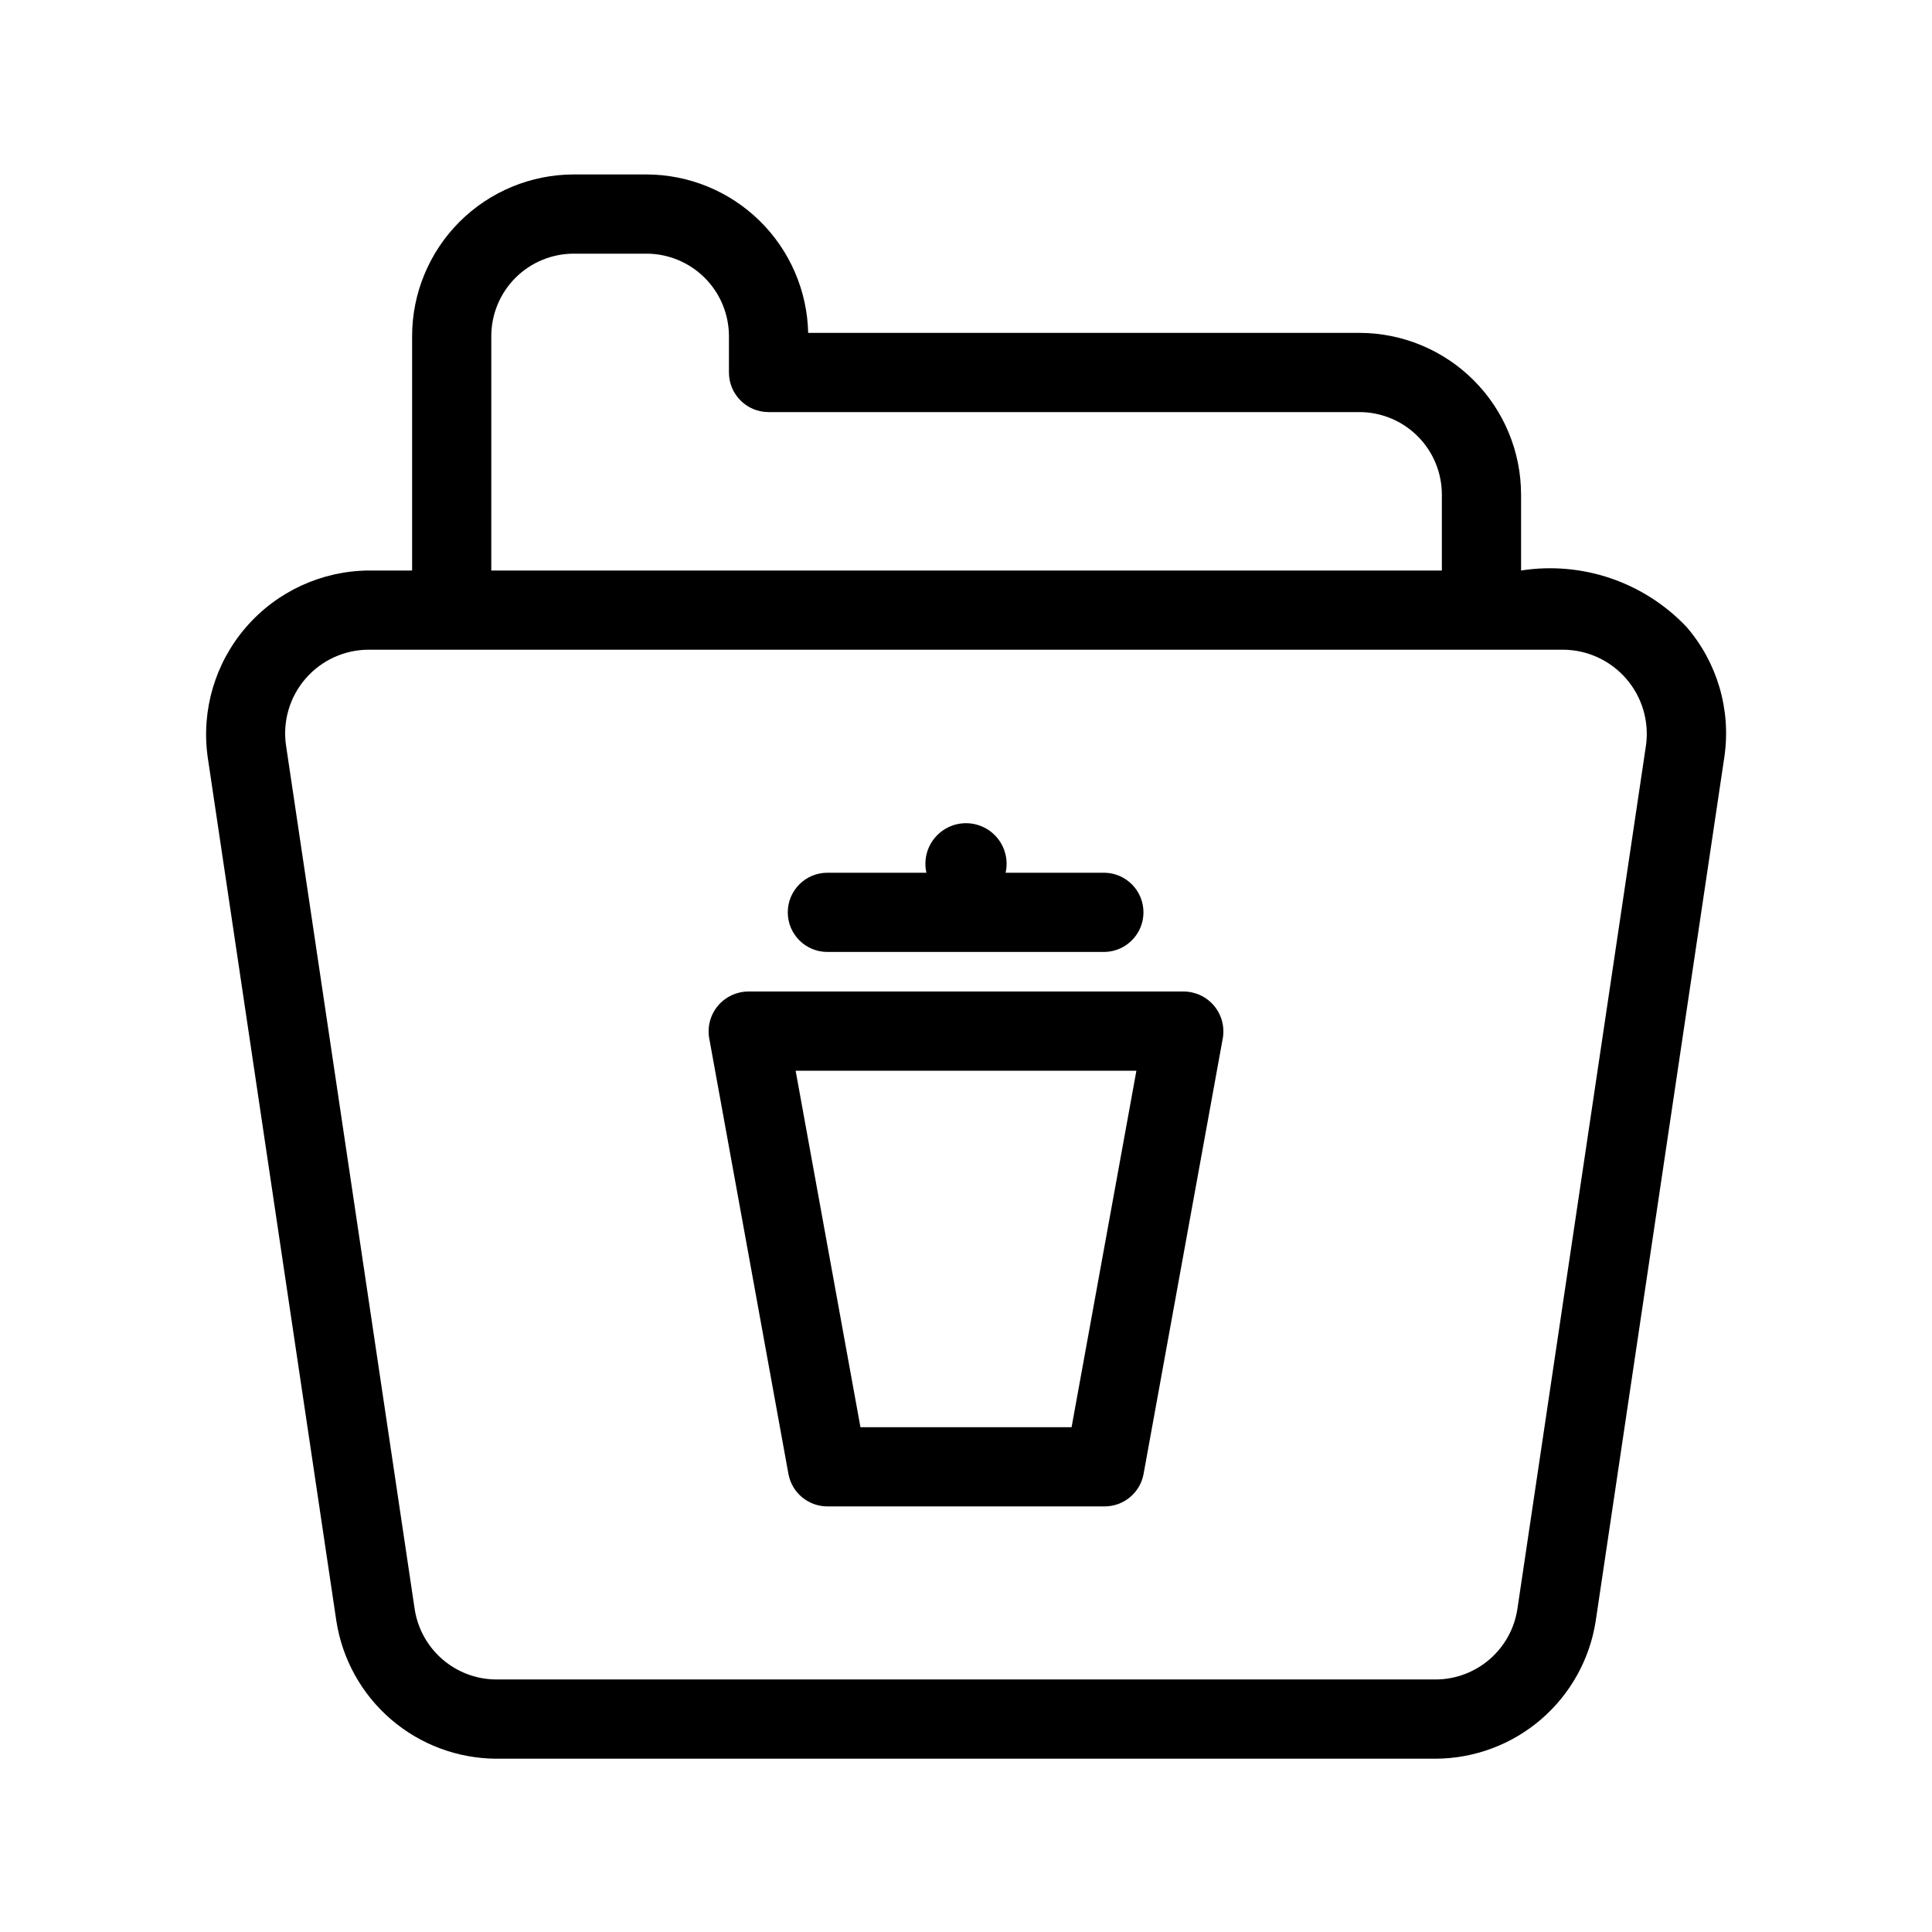
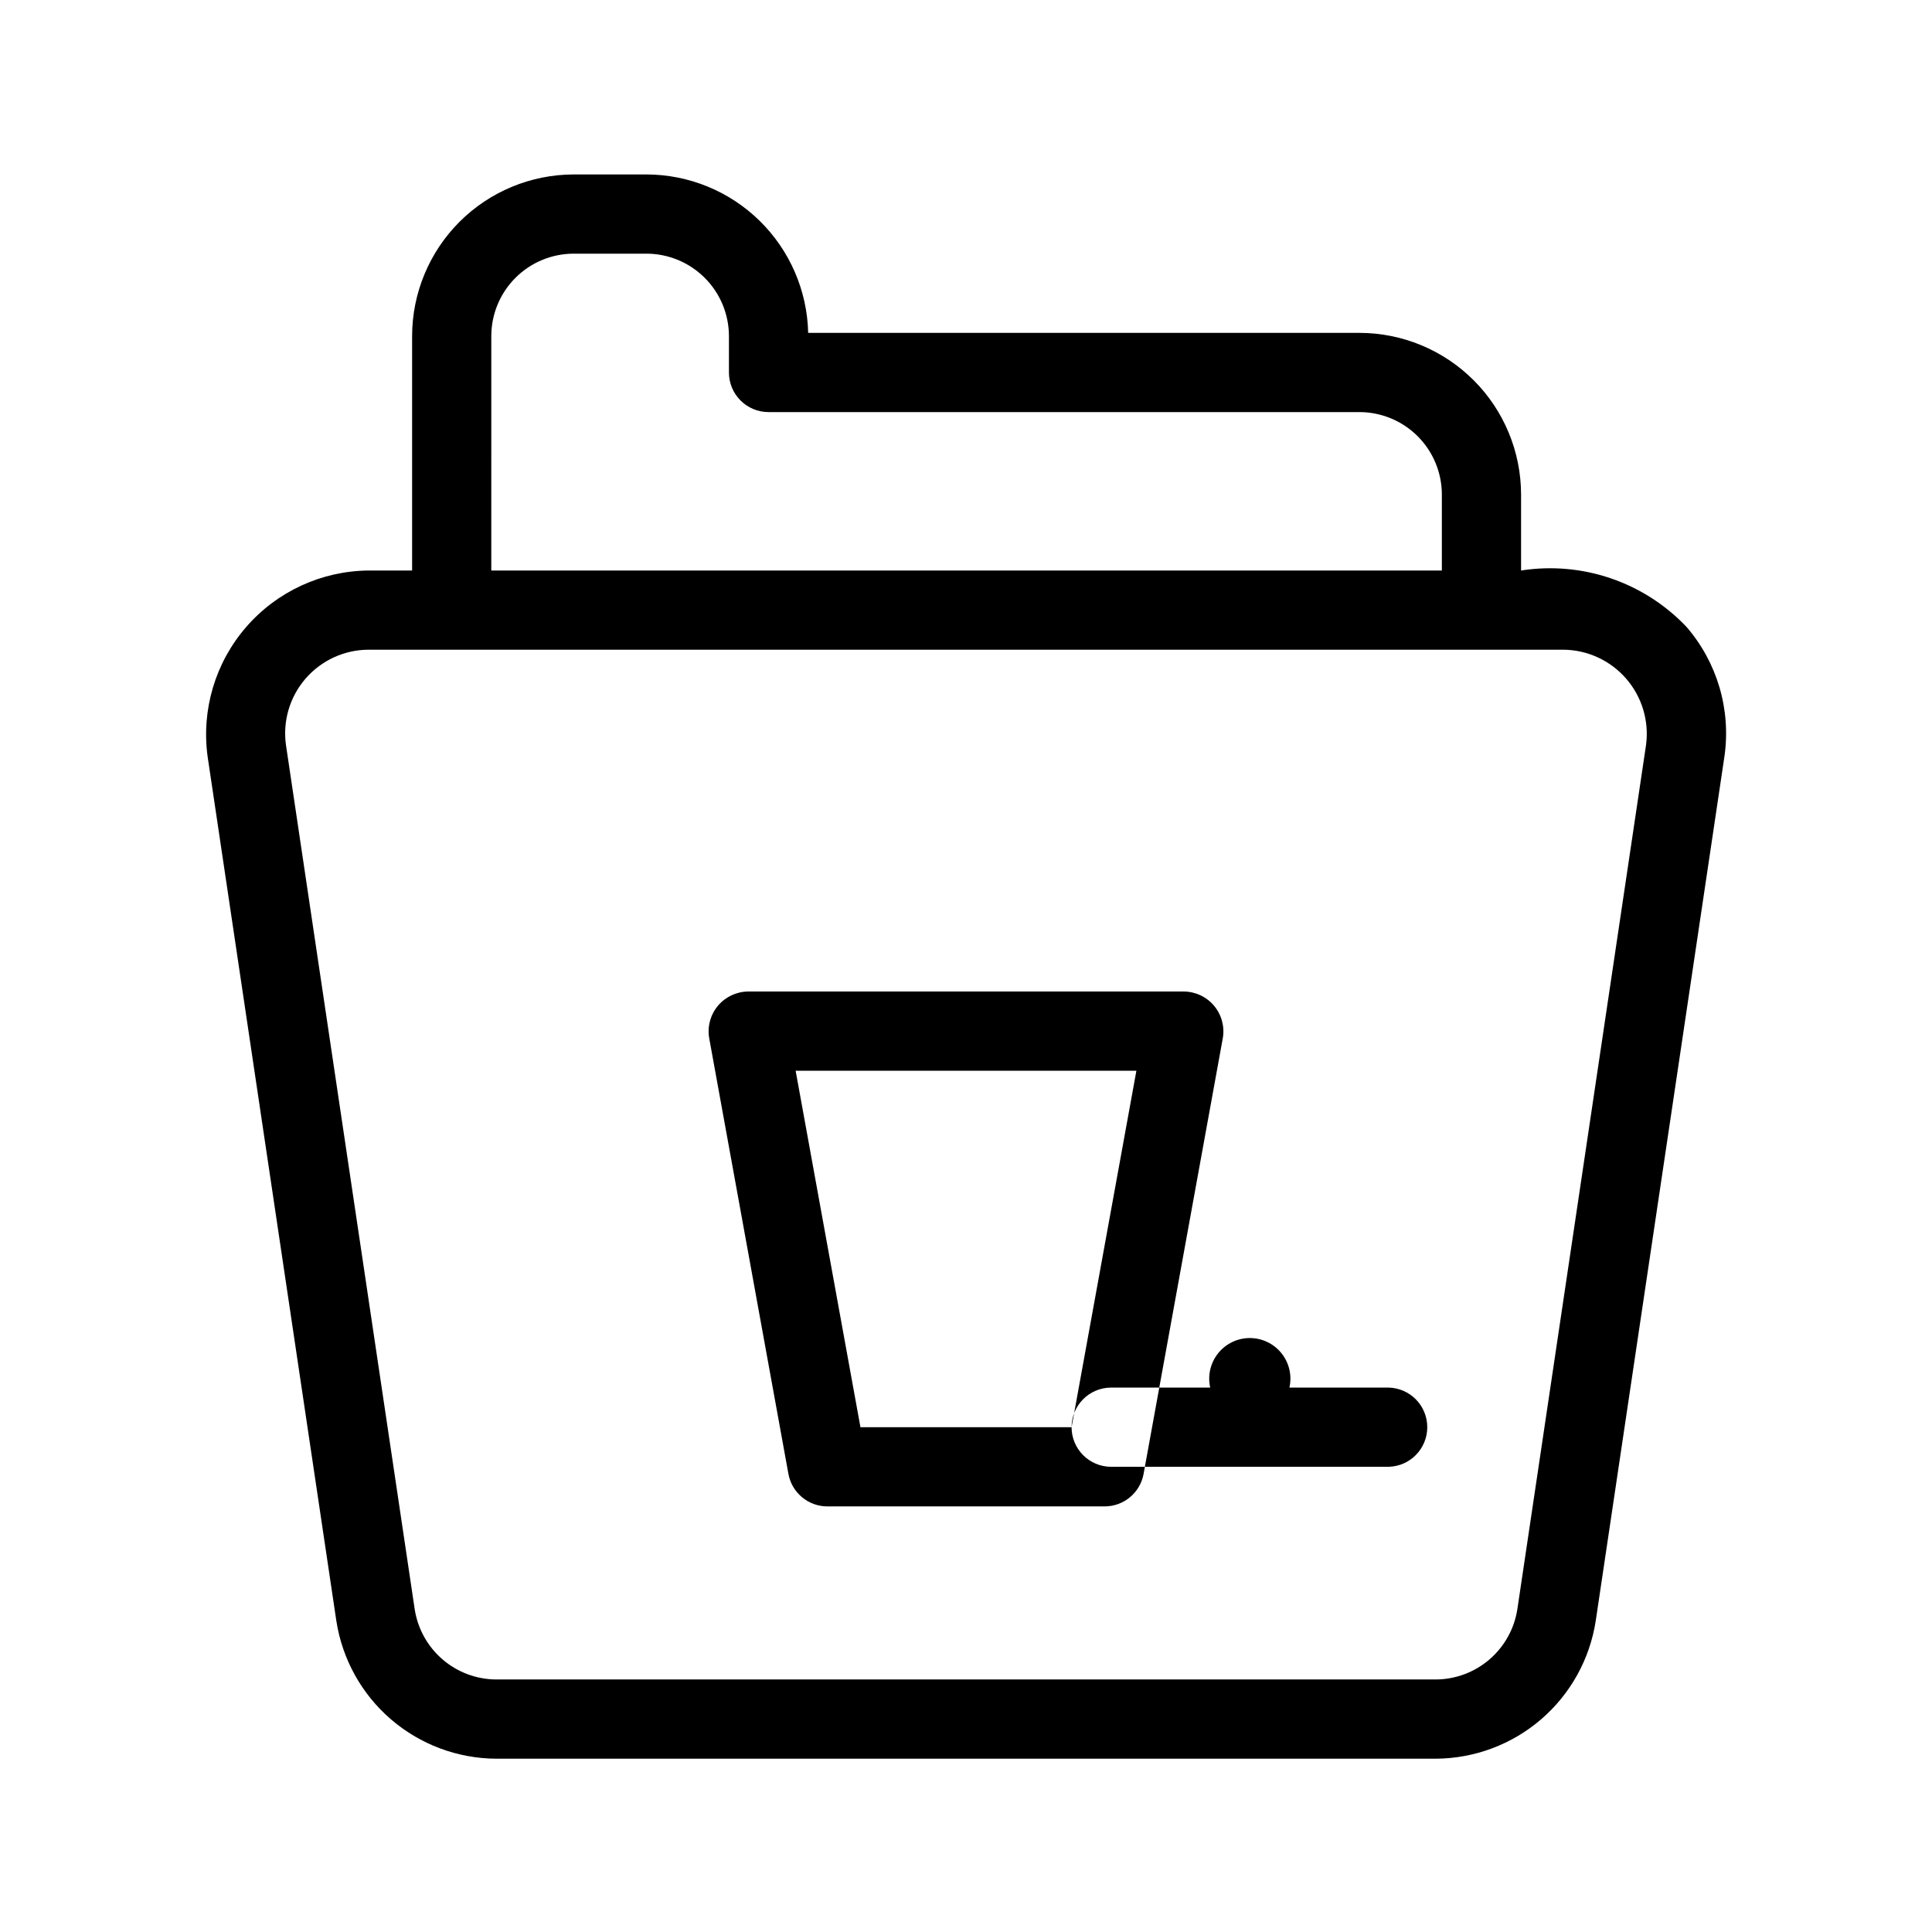
<svg xmlns="http://www.w3.org/2000/svg" fill="#000000" width="800px" height="800px" version="1.1" viewBox="144 144 512 512">
-   <path d="m590.88 310.07c-11.27-11.844-27.633-17.402-43.781-14.879v-20.145c-0.016-11.355-4.531-22.246-12.562-30.273-8.031-8.031-18.918-12.547-30.273-12.559h-146.09c-0.254-11.203-4.875-21.863-12.875-29.707-8.004-7.844-18.754-12.25-29.961-12.277h-19.297c-11.352 0.016-22.238 4.531-30.27 12.559-8.027 8.031-12.547 18.918-12.559 30.273v62.129h-11.48c-12.488 0.09-24.336 5.555-32.512 14.996-8.18 9.441-11.895 21.949-10.199 34.324l34.113 229.04c1.562 10.133 6.684 19.375 14.449 26.07 7.766 6.691 17.66 10.398 27.914 10.453h249.02c10.25-0.055 20.148-3.762 27.914-10.453 7.766-6.695 12.891-15.938 14.453-26.07l34.113-229.11v0.004c1.773-12.383-1.914-24.93-10.113-34.379zm-316.68-77.008c0.004-5.793 2.309-11.344 6.402-15.438s9.645-6.394 15.434-6.402h19.297c5.773 0.012 11.305 2.305 15.395 6.375 4.094 4.074 6.41 9.594 6.449 15.367v9.746c0 5.797 4.699 10.496 10.496 10.496h156.59c5.789 0.008 11.34 2.309 15.438 6.402 4.094 4.094 6.398 9.645 6.406 15.438v20.148h-251.91zm306.02 108.35-34.105 229.04c-0.797 5.168-3.41 9.879-7.367 13.293-3.961 3.414-9.008 5.305-14.234 5.332h-249.02c-5.227-0.027-10.273-1.918-14.234-5.332-3.957-3.414-6.57-8.129-7.363-13.293l-34.109-228.98c-0.906-6.359 0.992-12.801 5.203-17.652 4.207-4.852 10.316-7.641 16.738-7.644h316.55c6.398 0.047 12.465 2.84 16.664 7.668 4.195 4.824 6.117 11.223 5.277 17.562zm-122.49 65.348h-115.46c-3.102 0.027-6.039 1.414-8.027 3.797-1.988 2.383-2.828 5.519-2.297 8.578l20.992 115.46v-0.004c0.906 4.992 5.254 8.621 10.324 8.621h73.473c5.074 0 9.422-3.629 10.328-8.621l20.992-115.46v0.004c0.531-3.059-0.312-6.195-2.301-8.578-1.988-2.383-4.922-3.769-8.027-3.797zm-29.75 115.46h-55.953l-17.176-94.465h90.305zm-75.211-136.44c0-5.797 4.699-10.496 10.496-10.496h26.242c-0.719-3.191 0.051-6.535 2.094-9.086 2.039-2.555 5.133-4.043 8.402-4.043s6.359 1.488 8.402 4.043c2.043 2.551 2.812 5.894 2.094 9.086h26.238c5.719 0.109 10.293 4.777 10.293 10.496s-4.574 10.383-10.293 10.496h-73.473c-5.797 0-10.496-4.699-10.496-10.496z" />
+   <path d="m590.88 310.07c-11.27-11.844-27.633-17.402-43.781-14.879v-20.145c-0.016-11.355-4.531-22.246-12.562-30.273-8.031-8.031-18.918-12.547-30.273-12.559h-146.09c-0.254-11.203-4.875-21.863-12.875-29.707-8.004-7.844-18.754-12.25-29.961-12.277h-19.297c-11.352 0.016-22.238 4.531-30.27 12.559-8.027 8.031-12.547 18.918-12.559 30.273v62.129h-11.48c-12.488 0.09-24.336 5.555-32.512 14.996-8.18 9.441-11.895 21.949-10.199 34.324l34.113 229.04c1.562 10.133 6.684 19.375 14.449 26.07 7.766 6.691 17.66 10.398 27.914 10.453h249.02c10.25-0.055 20.148-3.762 27.914-10.453 7.766-6.695 12.891-15.938 14.453-26.07l34.113-229.11v0.004c1.773-12.383-1.914-24.93-10.113-34.379zm-316.68-77.008c0.004-5.793 2.309-11.344 6.402-15.438s9.645-6.394 15.434-6.402h19.297c5.773 0.012 11.305 2.305 15.395 6.375 4.094 4.074 6.41 9.594 6.449 15.367v9.746c0 5.797 4.699 10.496 10.496 10.496h156.59c5.789 0.008 11.34 2.309 15.438 6.402 4.094 4.094 6.398 9.645 6.406 15.438v20.148h-251.91zm306.02 108.35-34.105 229.04c-0.797 5.168-3.41 9.879-7.367 13.293-3.961 3.414-9.008 5.305-14.234 5.332h-249.02c-5.227-0.027-10.273-1.918-14.234-5.332-3.957-3.414-6.57-8.129-7.363-13.293l-34.109-228.98c-0.906-6.359 0.992-12.801 5.203-17.652 4.207-4.852 10.316-7.641 16.738-7.644h316.55c6.398 0.047 12.465 2.84 16.664 7.668 4.195 4.824 6.117 11.223 5.277 17.562zm-122.49 65.348h-115.46c-3.102 0.027-6.039 1.414-8.027 3.797-1.988 2.383-2.828 5.519-2.297 8.578l20.992 115.46v-0.004c0.906 4.992 5.254 8.621 10.324 8.621h73.473c5.074 0 9.422-3.629 10.328-8.621l20.992-115.46v0.004c0.531-3.059-0.312-6.195-2.301-8.578-1.988-2.383-4.922-3.769-8.027-3.797zm-29.75 115.46h-55.953l-17.176-94.465h90.305zc0-5.797 4.699-10.496 10.496-10.496h26.242c-0.719-3.191 0.051-6.535 2.094-9.086 2.039-2.555 5.133-4.043 8.402-4.043s6.359 1.488 8.402 4.043c2.043 2.551 2.812 5.894 2.094 9.086h26.238c5.719 0.109 10.293 4.777 10.293 10.496s-4.574 10.383-10.293 10.496h-73.473c-5.797 0-10.496-4.699-10.496-10.496z" />
</svg>